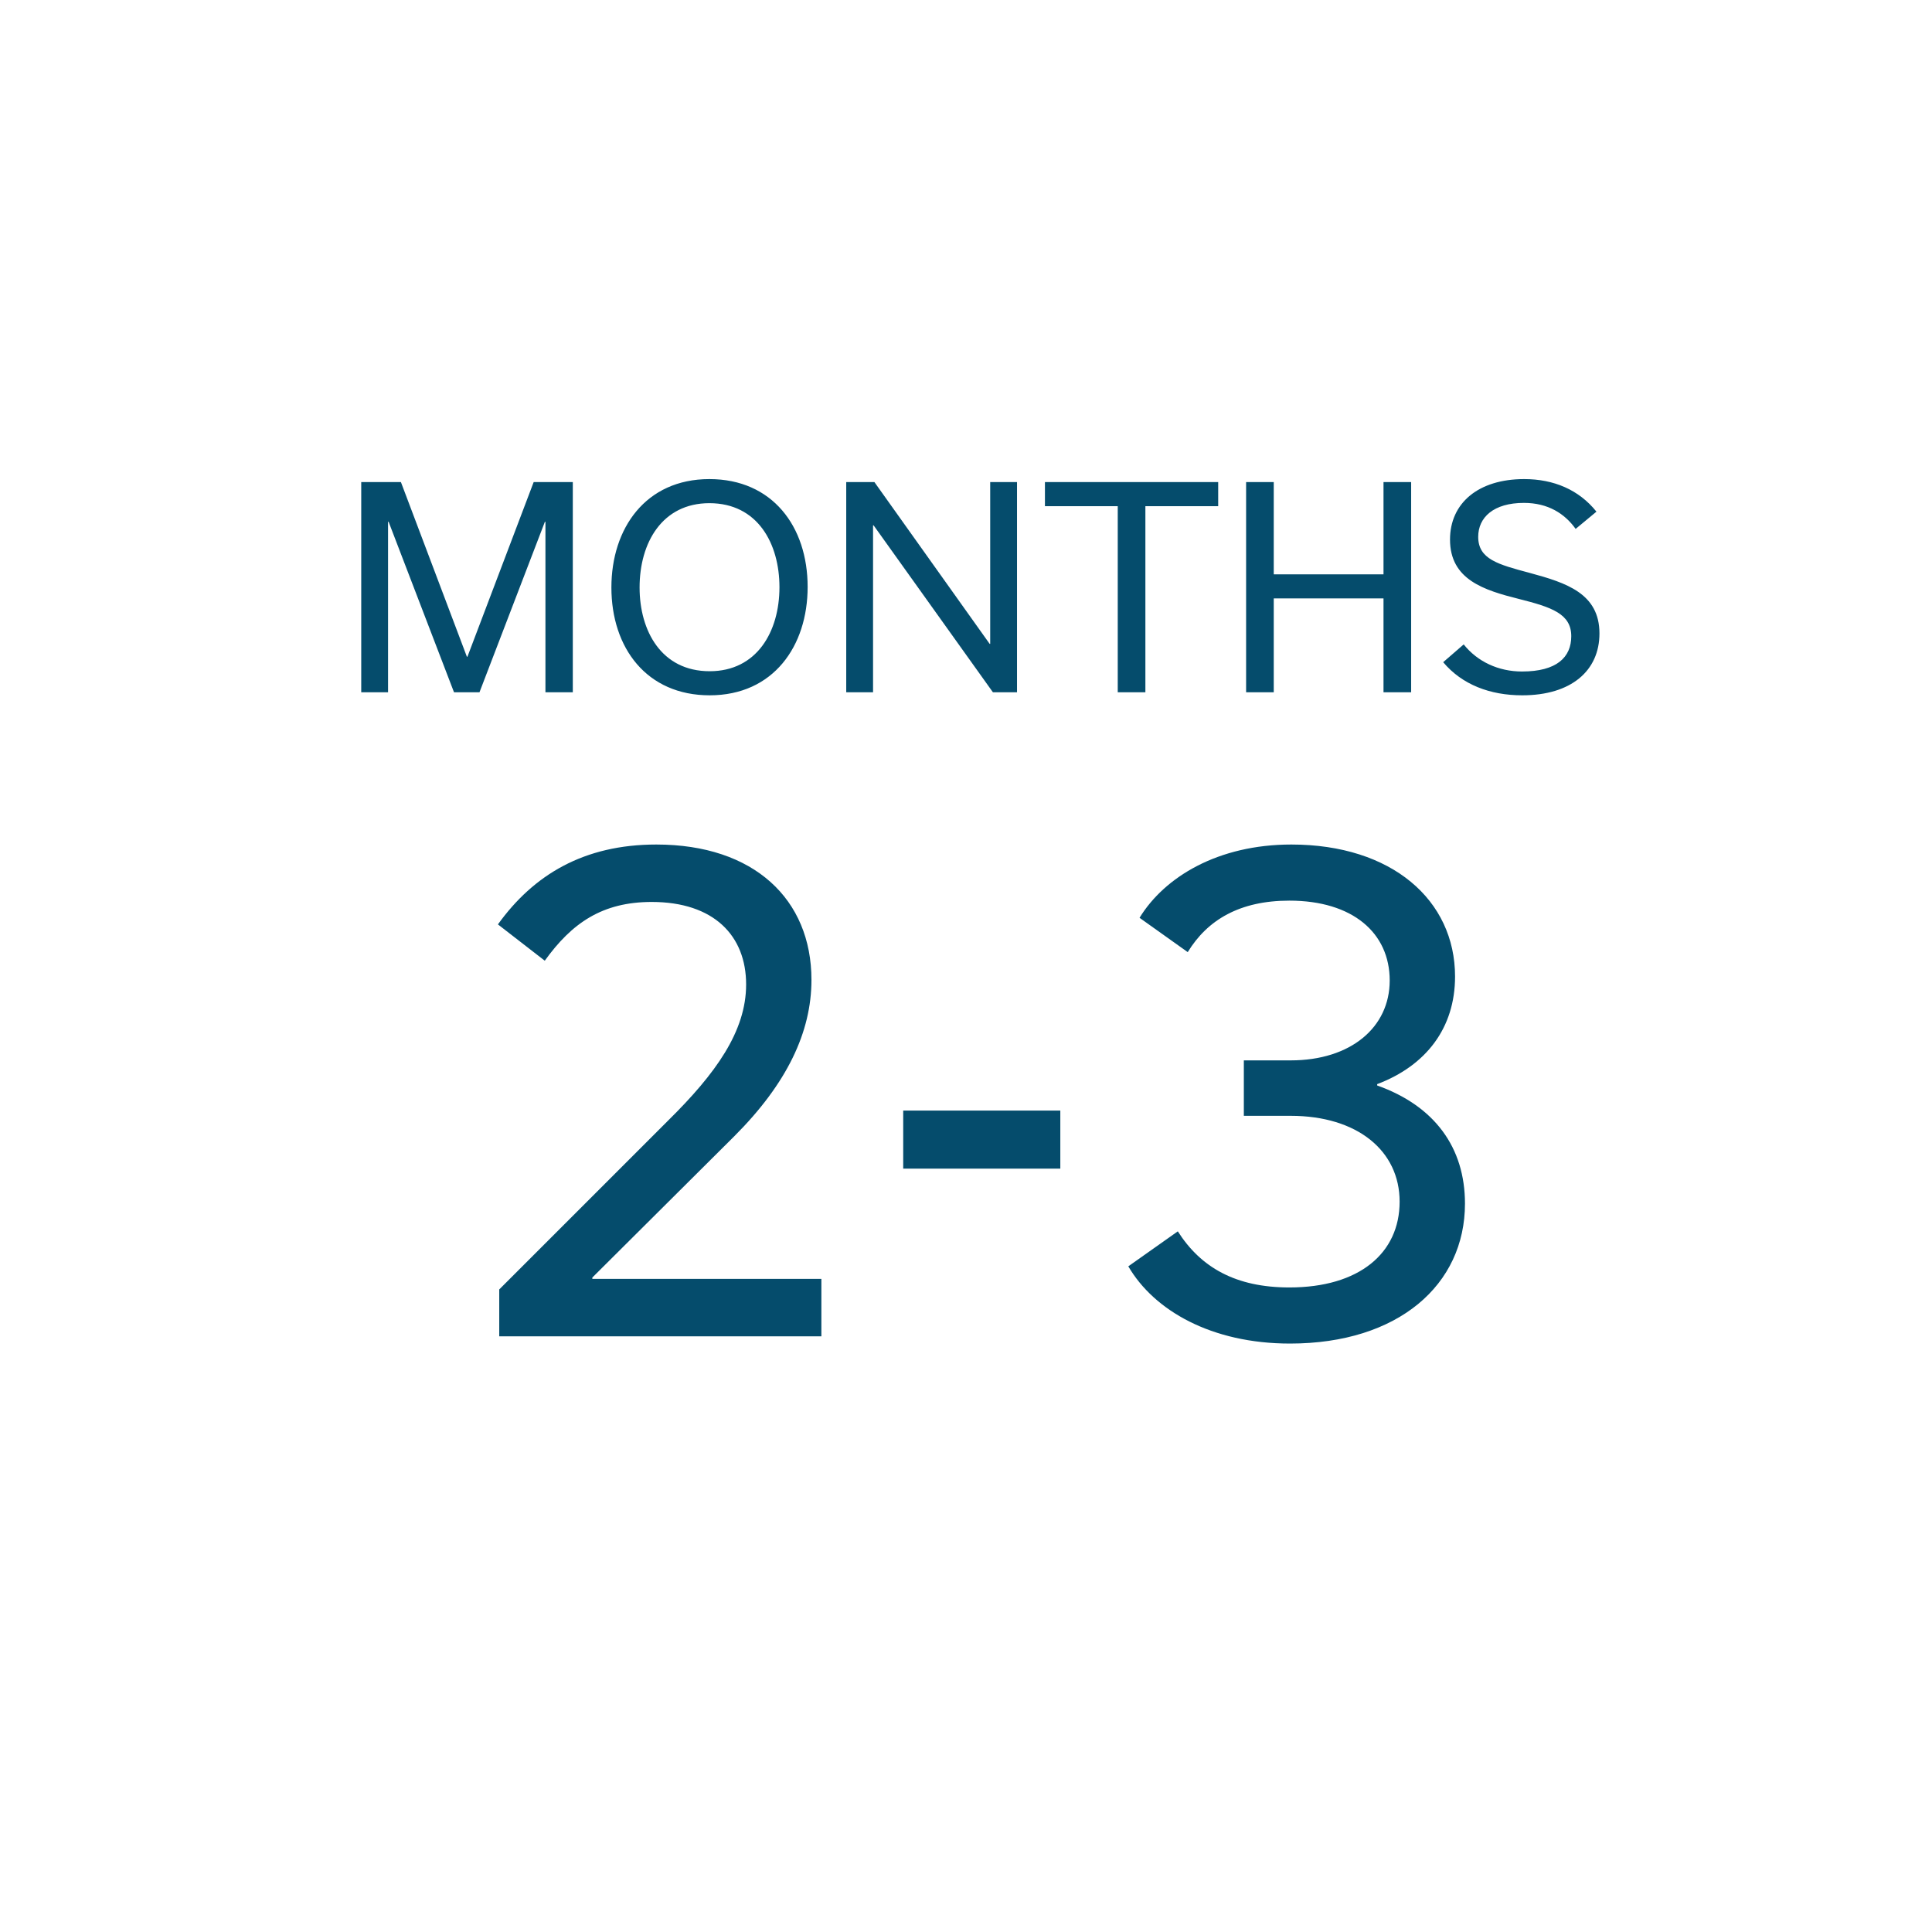
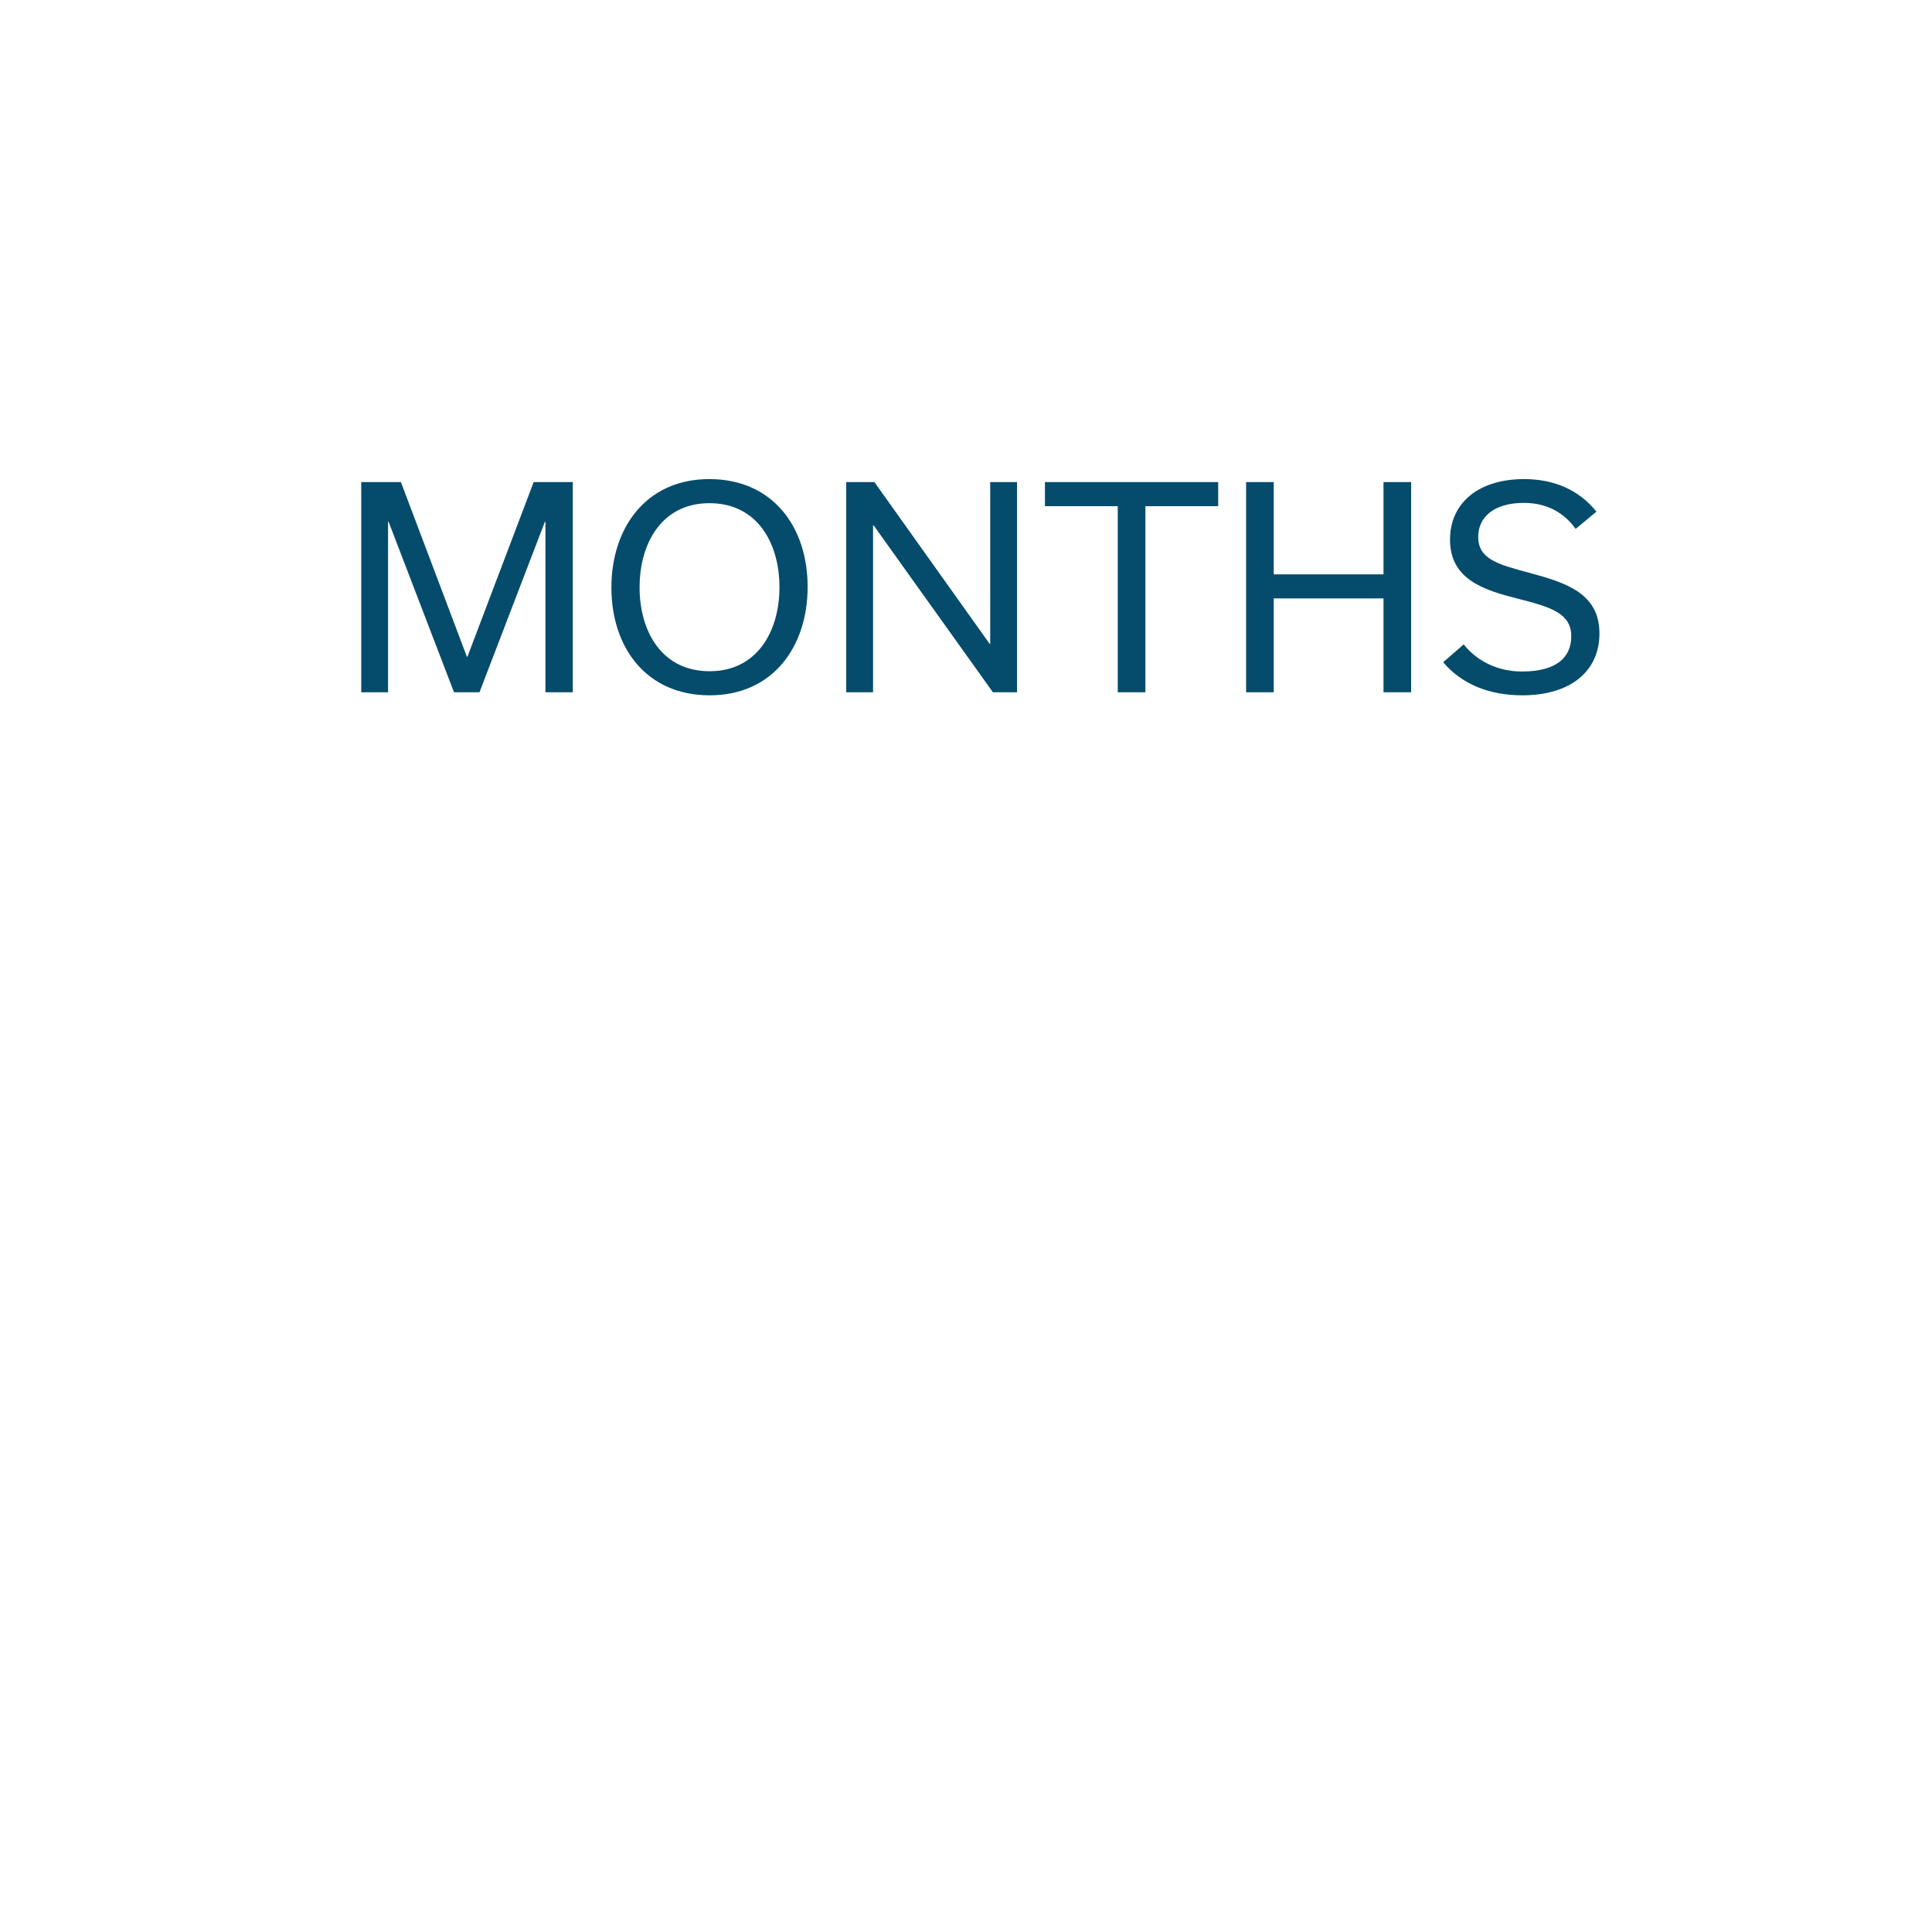
<svg xmlns="http://www.w3.org/2000/svg" width="120px" height="120px" viewBox="0 0 120 120" version="1.1">
  <title>Artboard</title>
  <desc>Created with Sketch.</desc>
  <g id="Artboard" stroke="none" stroke-width="1" fill="none" fill-rule="evenodd">
    <g id="Group-12-Copy-9" transform="translate(8, 6)" fill-rule="nonzero">
      <circle id="Oval" cx="52.5" cy="52.5" r="52.5" />
-       <path d="M43.017,77 L43.017,73.433 L28.79,73.433 L28.79,73.351 L37.605,64.577 C40.885,61.297 42.401,58.099 42.401,54.86 C42.401,49.858 38.834,46.455 32.767,46.455 C28.256,46.455 25.14,48.341 22.927,51.416 L25.837,53.671 C27.518,51.334 29.404,50.022 32.48,50.022 C36.334,50.022 38.343,52.113 38.343,55.147 C38.343,58.058 36.456,60.682 33.505,63.593 L23.009,74.089 L23.009,77 L43.017,77 Z M57.858,66.586 L57.858,62.978 L48.1,62.978 L48.1,66.586 L57.858,66.586 Z M72.126,77.451 C78.85,77.451 82.992,73.802 82.992,68.759 C82.992,65.274 81.106,62.691 77.538,61.42 L77.538,61.338 C80.573,60.19 82.376,57.853 82.376,54.655 C82.376,49.899 78.441,46.455 72.209,46.455 C67.657,46.455 64.337,48.464 62.779,51.006 L65.772,53.138 C67.001,51.129 69.01,49.94 72.085,49.94 C76.022,49.94 78.317,51.949 78.317,54.901 C78.317,57.812 75.898,59.862 72.168,59.862 L69.257,59.862 L69.257,63.306 L72.168,63.306 C76.308,63.306 78.933,65.479 78.933,68.636 C78.933,71.834 76.431,73.966 72.085,73.966 C68.764,73.966 66.591,72.736 65.156,70.481 L62.081,72.654 C63.681,75.401 67.248,77.451 72.126,77.451 Z" id="2-3" fill="#054C6C" />
      <path d="M16.103,37 L16.103,26.409 L16.137,26.409 L20.2,37 L21.781,37 L25.844,26.409 L25.878,26.409 L25.878,37 L27.578,37 L27.578,23.944 L25.147,23.944 L21.033,34.79 L20.999,34.79 L16.902,23.944 L14.437,23.944 L14.437,37 L16.103,37 Z M36.078,37.187 C40.039,37.187 42.164,34.127 42.164,30.455 C42.164,26.698 39.971,23.757 36.061,23.757 C32.1,23.757 29.975,26.817 29.975,30.489 C29.975,34.246 32.168,37.187 36.078,37.187 Z M36.078,35.691 C33.086,35.691 31.726,33.192 31.726,30.489 C31.726,27.701 33.137,25.253 36.061,25.253 C39.053,25.253 40.413,27.752 40.413,30.472 C40.413,33.243 39.002,35.691 36.078,35.691 Z M46.227,37 L46.227,26.63 L46.261,26.63 L53.673,37 L55.169,37 L55.169,23.944 L53.503,23.944 L53.503,33.991 L53.469,33.991 L46.312,23.944 L44.561,23.944 L44.561,37 L46.227,37 Z M63.142,37 L63.142,25.44 L67.664,25.44 L67.664,23.944 L56.903,23.944 L56.903,25.44 L61.425,25.44 L61.425,37 L63.142,37 Z M71.115,37 L71.115,31.169 L77.932,31.169 L77.932,37 L79.649,37 L79.649,23.944 L77.932,23.944 L77.932,29.673 L71.115,29.673 L71.115,23.944 L69.398,23.944 L69.398,37 L71.115,37 Z M86.551,37.187 C89.594,37.187 91.345,35.657 91.345,33.345 C91.345,30.863 89.288,30.2 87.027,29.588 C85.055,29.061 83.814,28.738 83.814,27.344 C83.814,26.137 84.766,25.236 86.653,25.236 C88.149,25.236 89.186,25.899 89.866,26.851 L91.158,25.78 C90.07,24.42 88.506,23.757 86.67,23.757 C83.814,23.757 82.063,25.253 82.063,27.514 C82.063,30.013 84.188,30.659 86.347,31.203 C88.37,31.713 89.594,32.121 89.594,33.515 C89.594,34.824 88.693,35.708 86.534,35.708 C85.072,35.708 83.763,35.096 82.913,34.025 L81.638,35.13 C82.811,36.524 84.545,37.187 86.551,37.187 Z" id="MONTHS" fill="#054C6C" />
    </g>
  </g>
</svg>